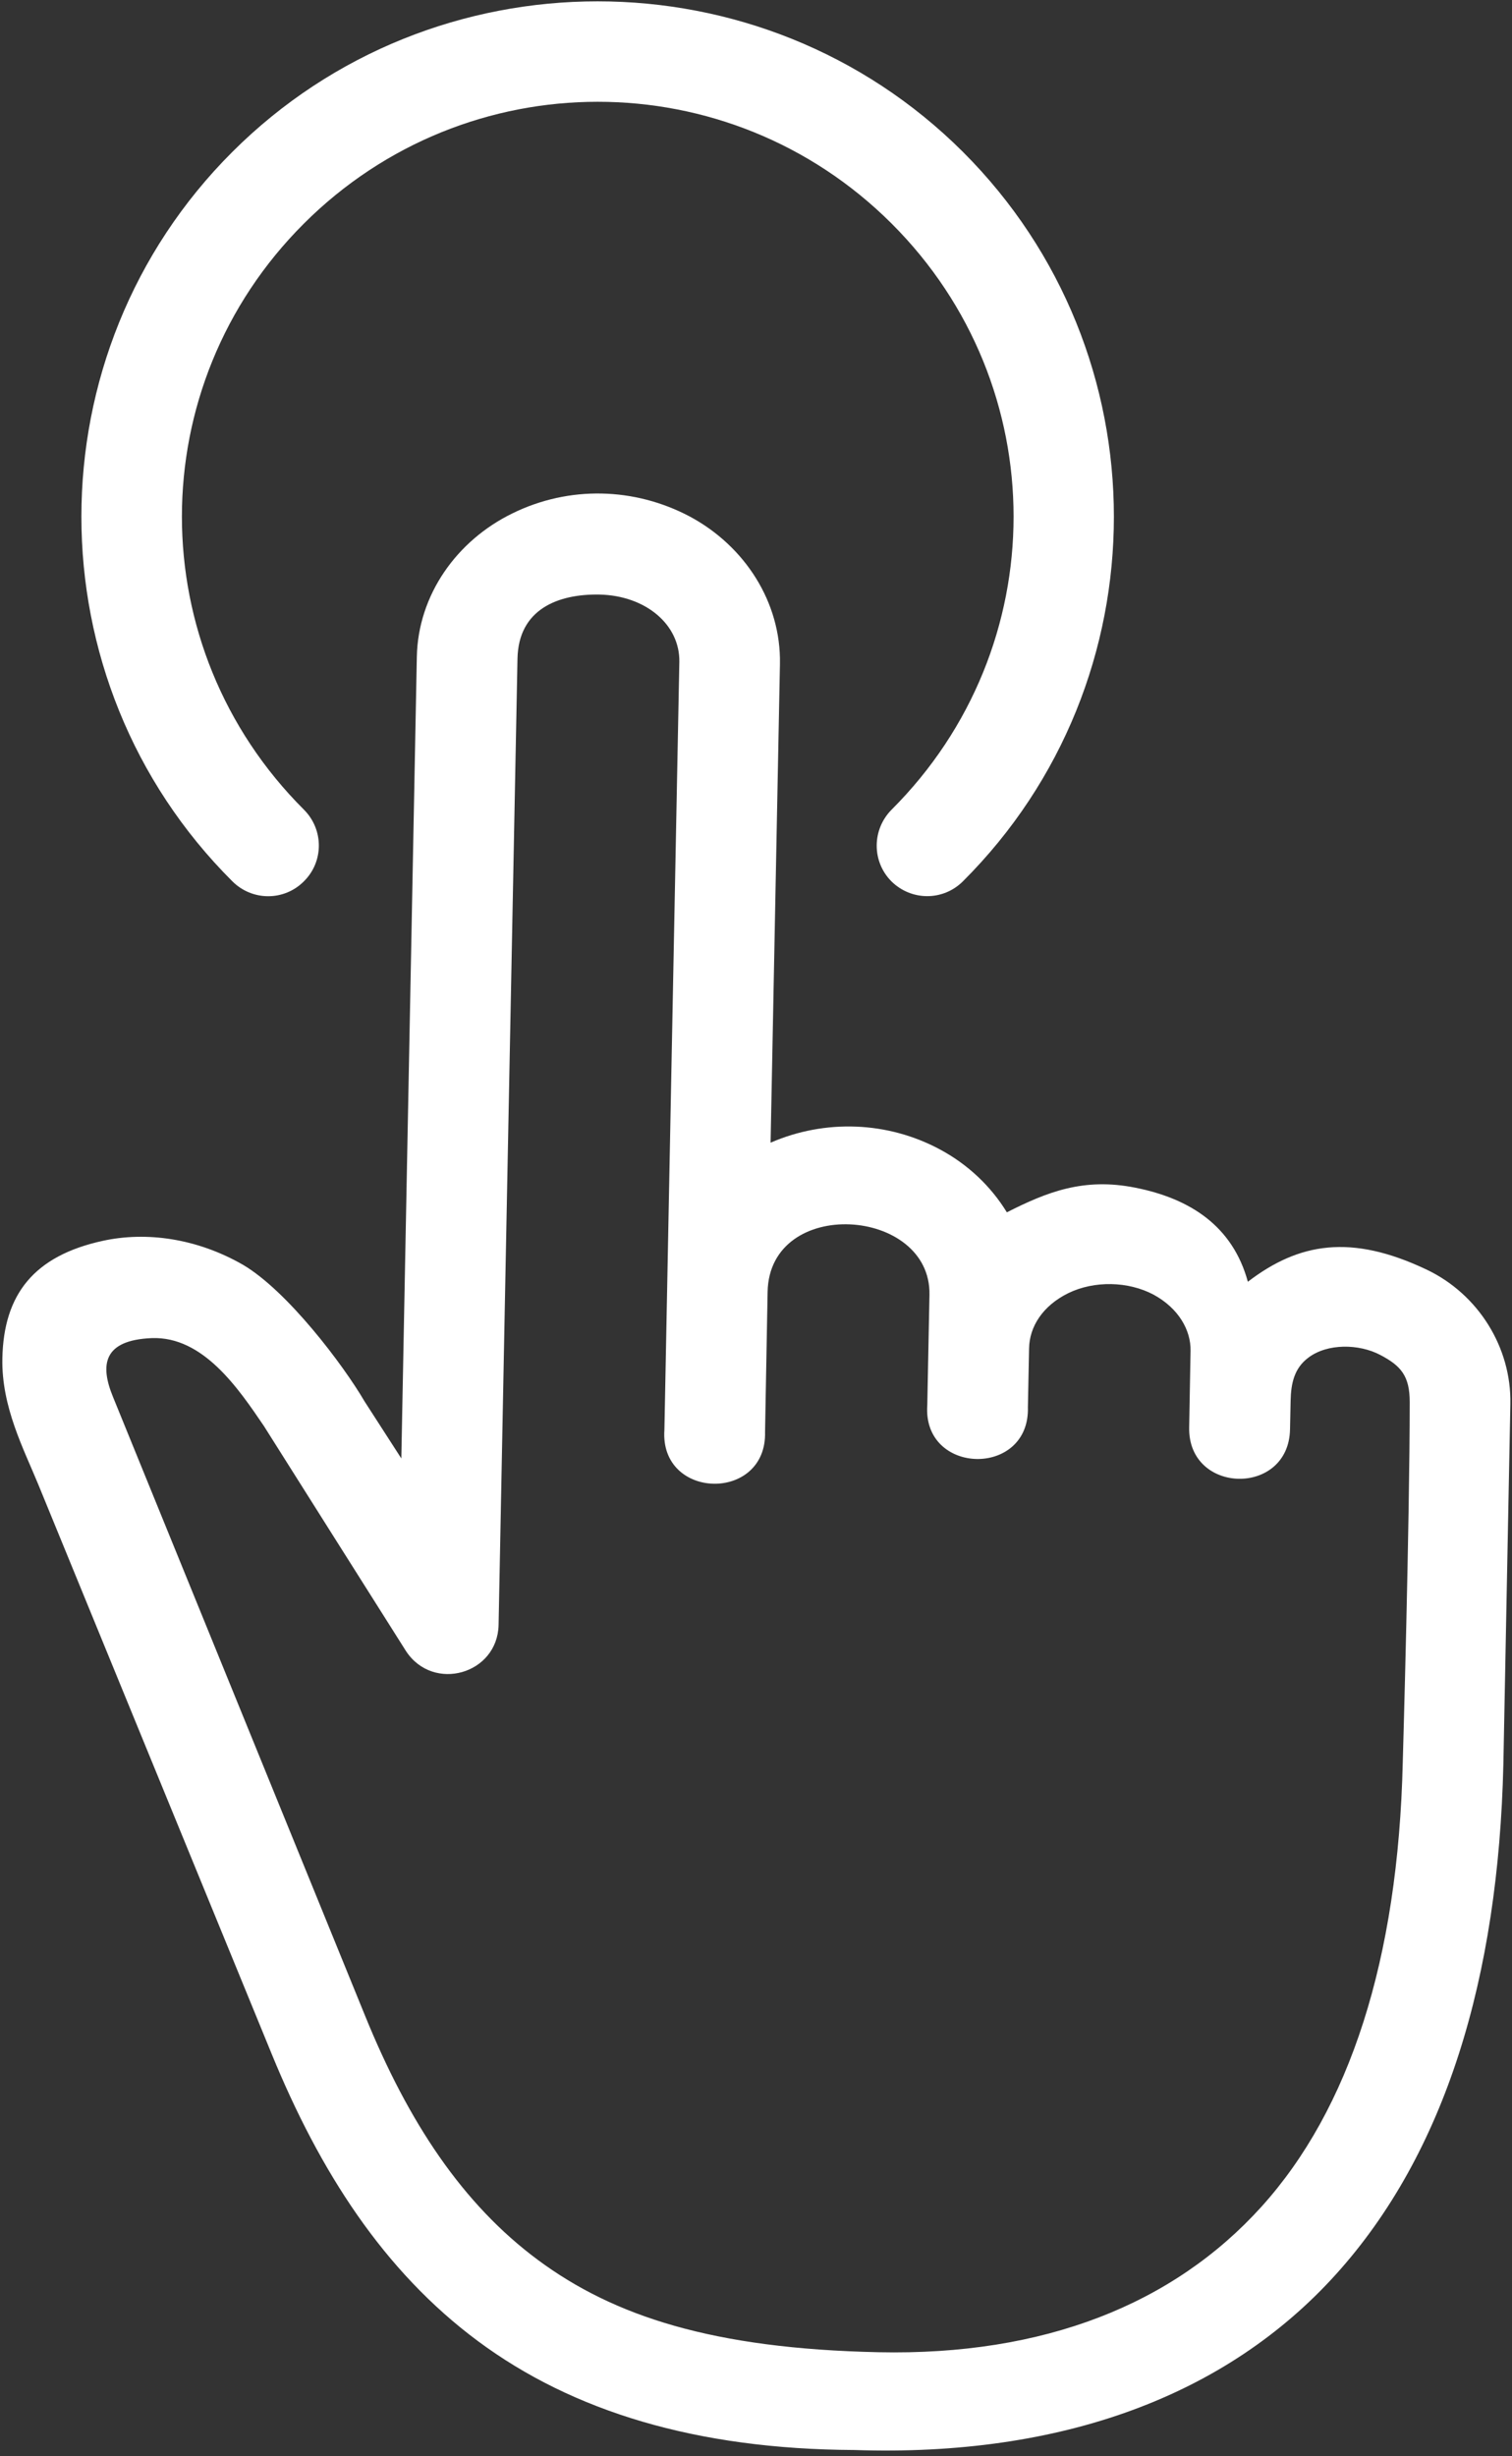
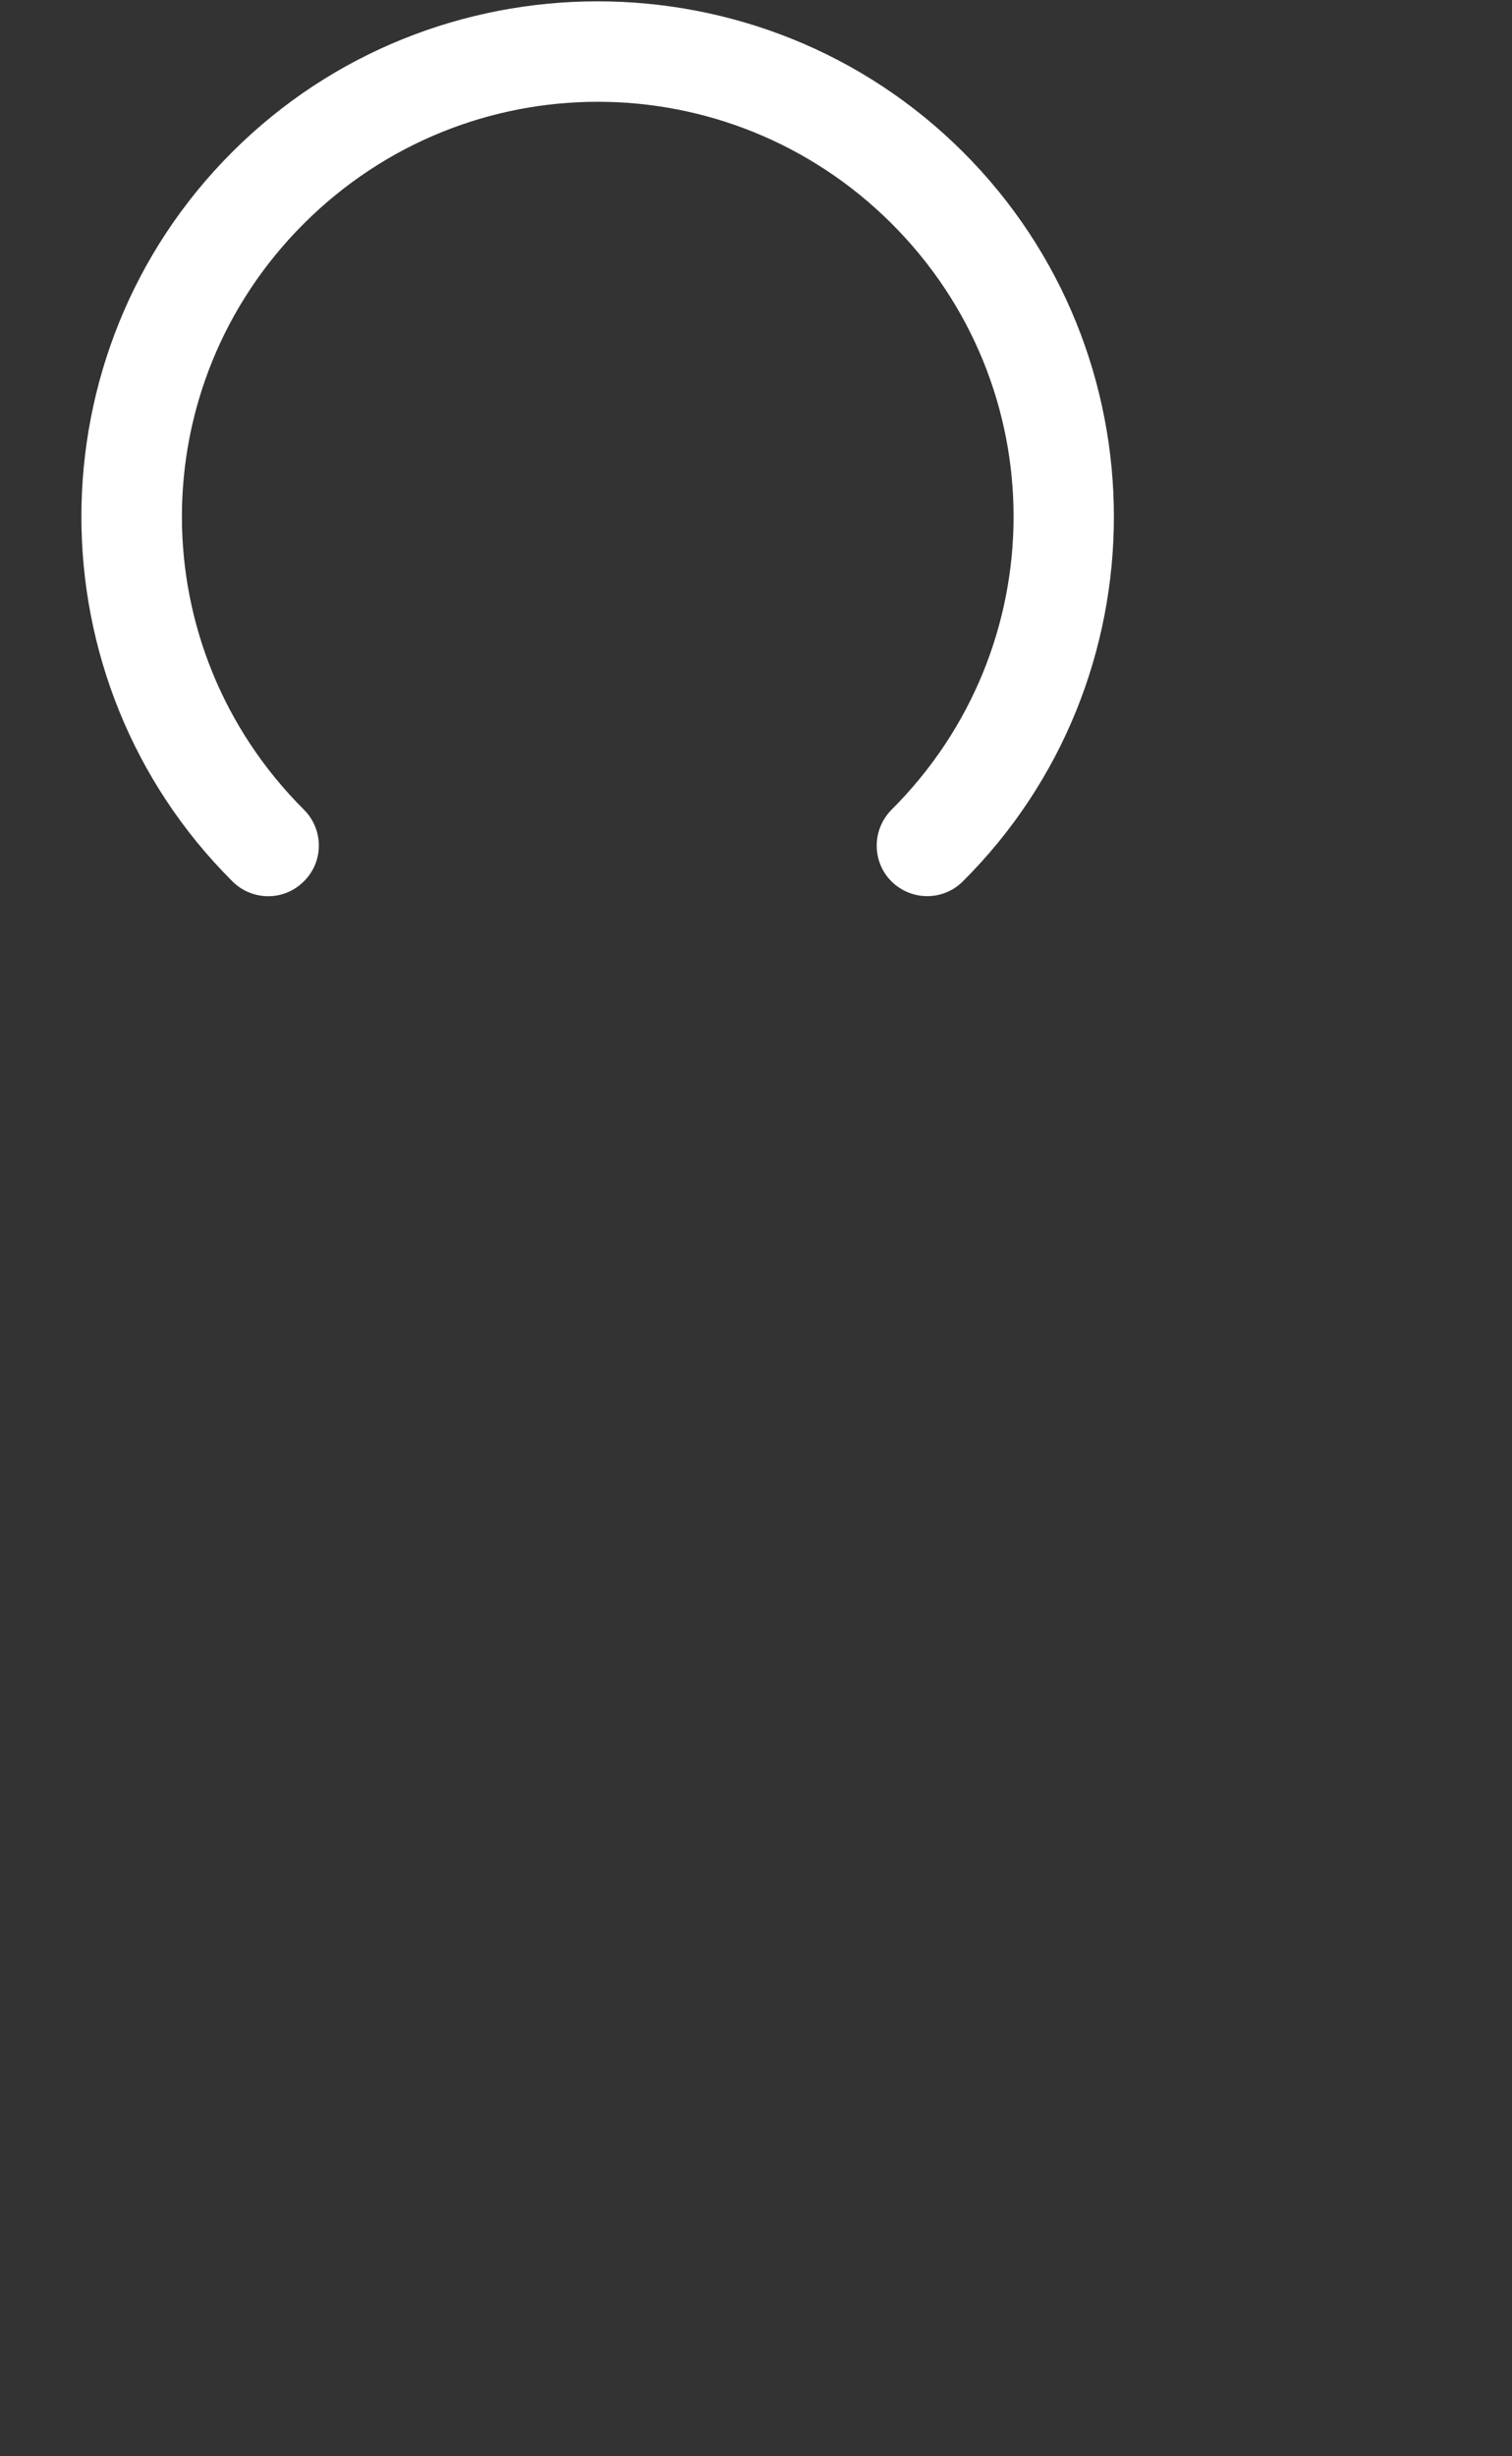
<svg xmlns="http://www.w3.org/2000/svg" fill="#ffffff" height="64.3" preserveAspectRatio="xMidYMid meet" version="1" viewBox="25.2 12.9 39.6 64.3" width="39.6" zoomAndPan="magnify">
  <rect x="25.2" y="12.9" width="39.6" height="64.3" fill="#333333" stroke="none" />
  <g id="change1_1">
-     <path d="M40.903,28.465c1.209,0.027,2.109,0.787,2.089,1.767l-0.391,20.099c-0.13,1.844,2.688,1.901,2.636,0.052l0.067-3.667 c0.052-2.511,4.286-2.219,4.239,0.082l-0.057,2.885c-0.131,1.844,2.692,1.902,2.635,0.052l0.031-1.541 c0.011-0.558,0.35-1.109,1.031-1.443c0.678-0.328,1.563-0.312,2.229,0.041c0.661,0.36,0.979,0.934,0.969,1.469l-0.036,2.005 c-0.037,1.76,2.609,1.813,2.641,0.052l0.016-0.755c0.01-0.448,0.094-0.844,0.463-1.12c0.5-0.38,1.328-0.365,1.881-0.074 c0.552,0.287,0.775,0.558,0.775,1.235c0,3.14-0.182,9.426-0.182,9.426c-0.12,5.177-1.396,9.089-3.703,11.641 c-2.308,2.552-5.693,3.9-10.031,3.807c-4.344-0.093-6.933-0.948-8.912-2.412c-1.974-1.462-3.396-3.604-4.531-6.395l-6.604-16.204 c-0.344-0.839-0.256-1.484,1.016-1.537c1.344-0.051,2.266,1.313,2.938,2.302c0.021,0.038,3.724,5.896,3.724,5.896 c0.714,1.079,2.391,0.601,2.422-0.686l0.495-25.297C38.778,28.841,39.825,28.445,40.903,28.465z M40.956,25.82 c-0.792-0.016-1.594,0.156-2.328,0.516c-1.469,0.713-2.479,2.14-2.511,3.76L35.711,51.08l-0.964-1.495 c-0.557-0.954-2.016-2.886-3.182-3.574c-1.214-0.697-2.537-0.875-3.667-0.629c-1.802,0.391-2.604,1.396-2.636,3.082 c-0.025,1.262,0.553,2.355,0.943,3.303l6.114,14.911c1.255,3.058,2.922,5.672,5.401,7.511c2.479,1.838,5.713,2.828,9.854,2.849 c5.433,0.183,9.745-1.421,12.615-4.599c2.875-3.183,4.255-7.776,4.385-13.354l0.183-9.427c0.031-1.489-0.844-2.88-2.192-3.521 c-1.975-0.938-3.344-0.708-4.683,0.318c-0.396-1.453-1.505-2.177-2.948-2.463c-1.354-0.271-2.317,0.115-3.364,0.645 c-0.417-0.682-1.021-1.254-1.75-1.645c-1.375-0.74-3.016-0.797-4.438-0.178l0.245-12.531c0.031-1.62-0.922-3.089-2.359-3.86 C42.544,26.039,41.753,25.836,40.956,25.82z" fill="inherit" />
-   </g>
+     </g>
  <g id="change1_2">
    <path clip-rule="evenodd" d="M40.852,12.935c-3.464,0-6.933,1.312-9.567,3.942 c-5.271,5.26-5.271,13.839,0,19.094c0.521,0.521,1.359,0.521,1.875,0c0.521-0.515,0.521-1.354,0-1.875 c-4.261-4.25-4.261-11.093,0-15.344c4.26-4.25,11.13-4.25,15.391,0c4.26,4.25,4.26,11.093,0,15.344 c-0.516,0.521-0.521,1.355-0.006,1.875c0.521,0.516,1.354,0.521,1.875,0c5.271-5.254,5.271-13.833,0-19.094 C47.784,14.247,44.315,12.935,40.852,12.935z" fill="inherit" fill-rule="evenodd" />
  </g>
</svg>